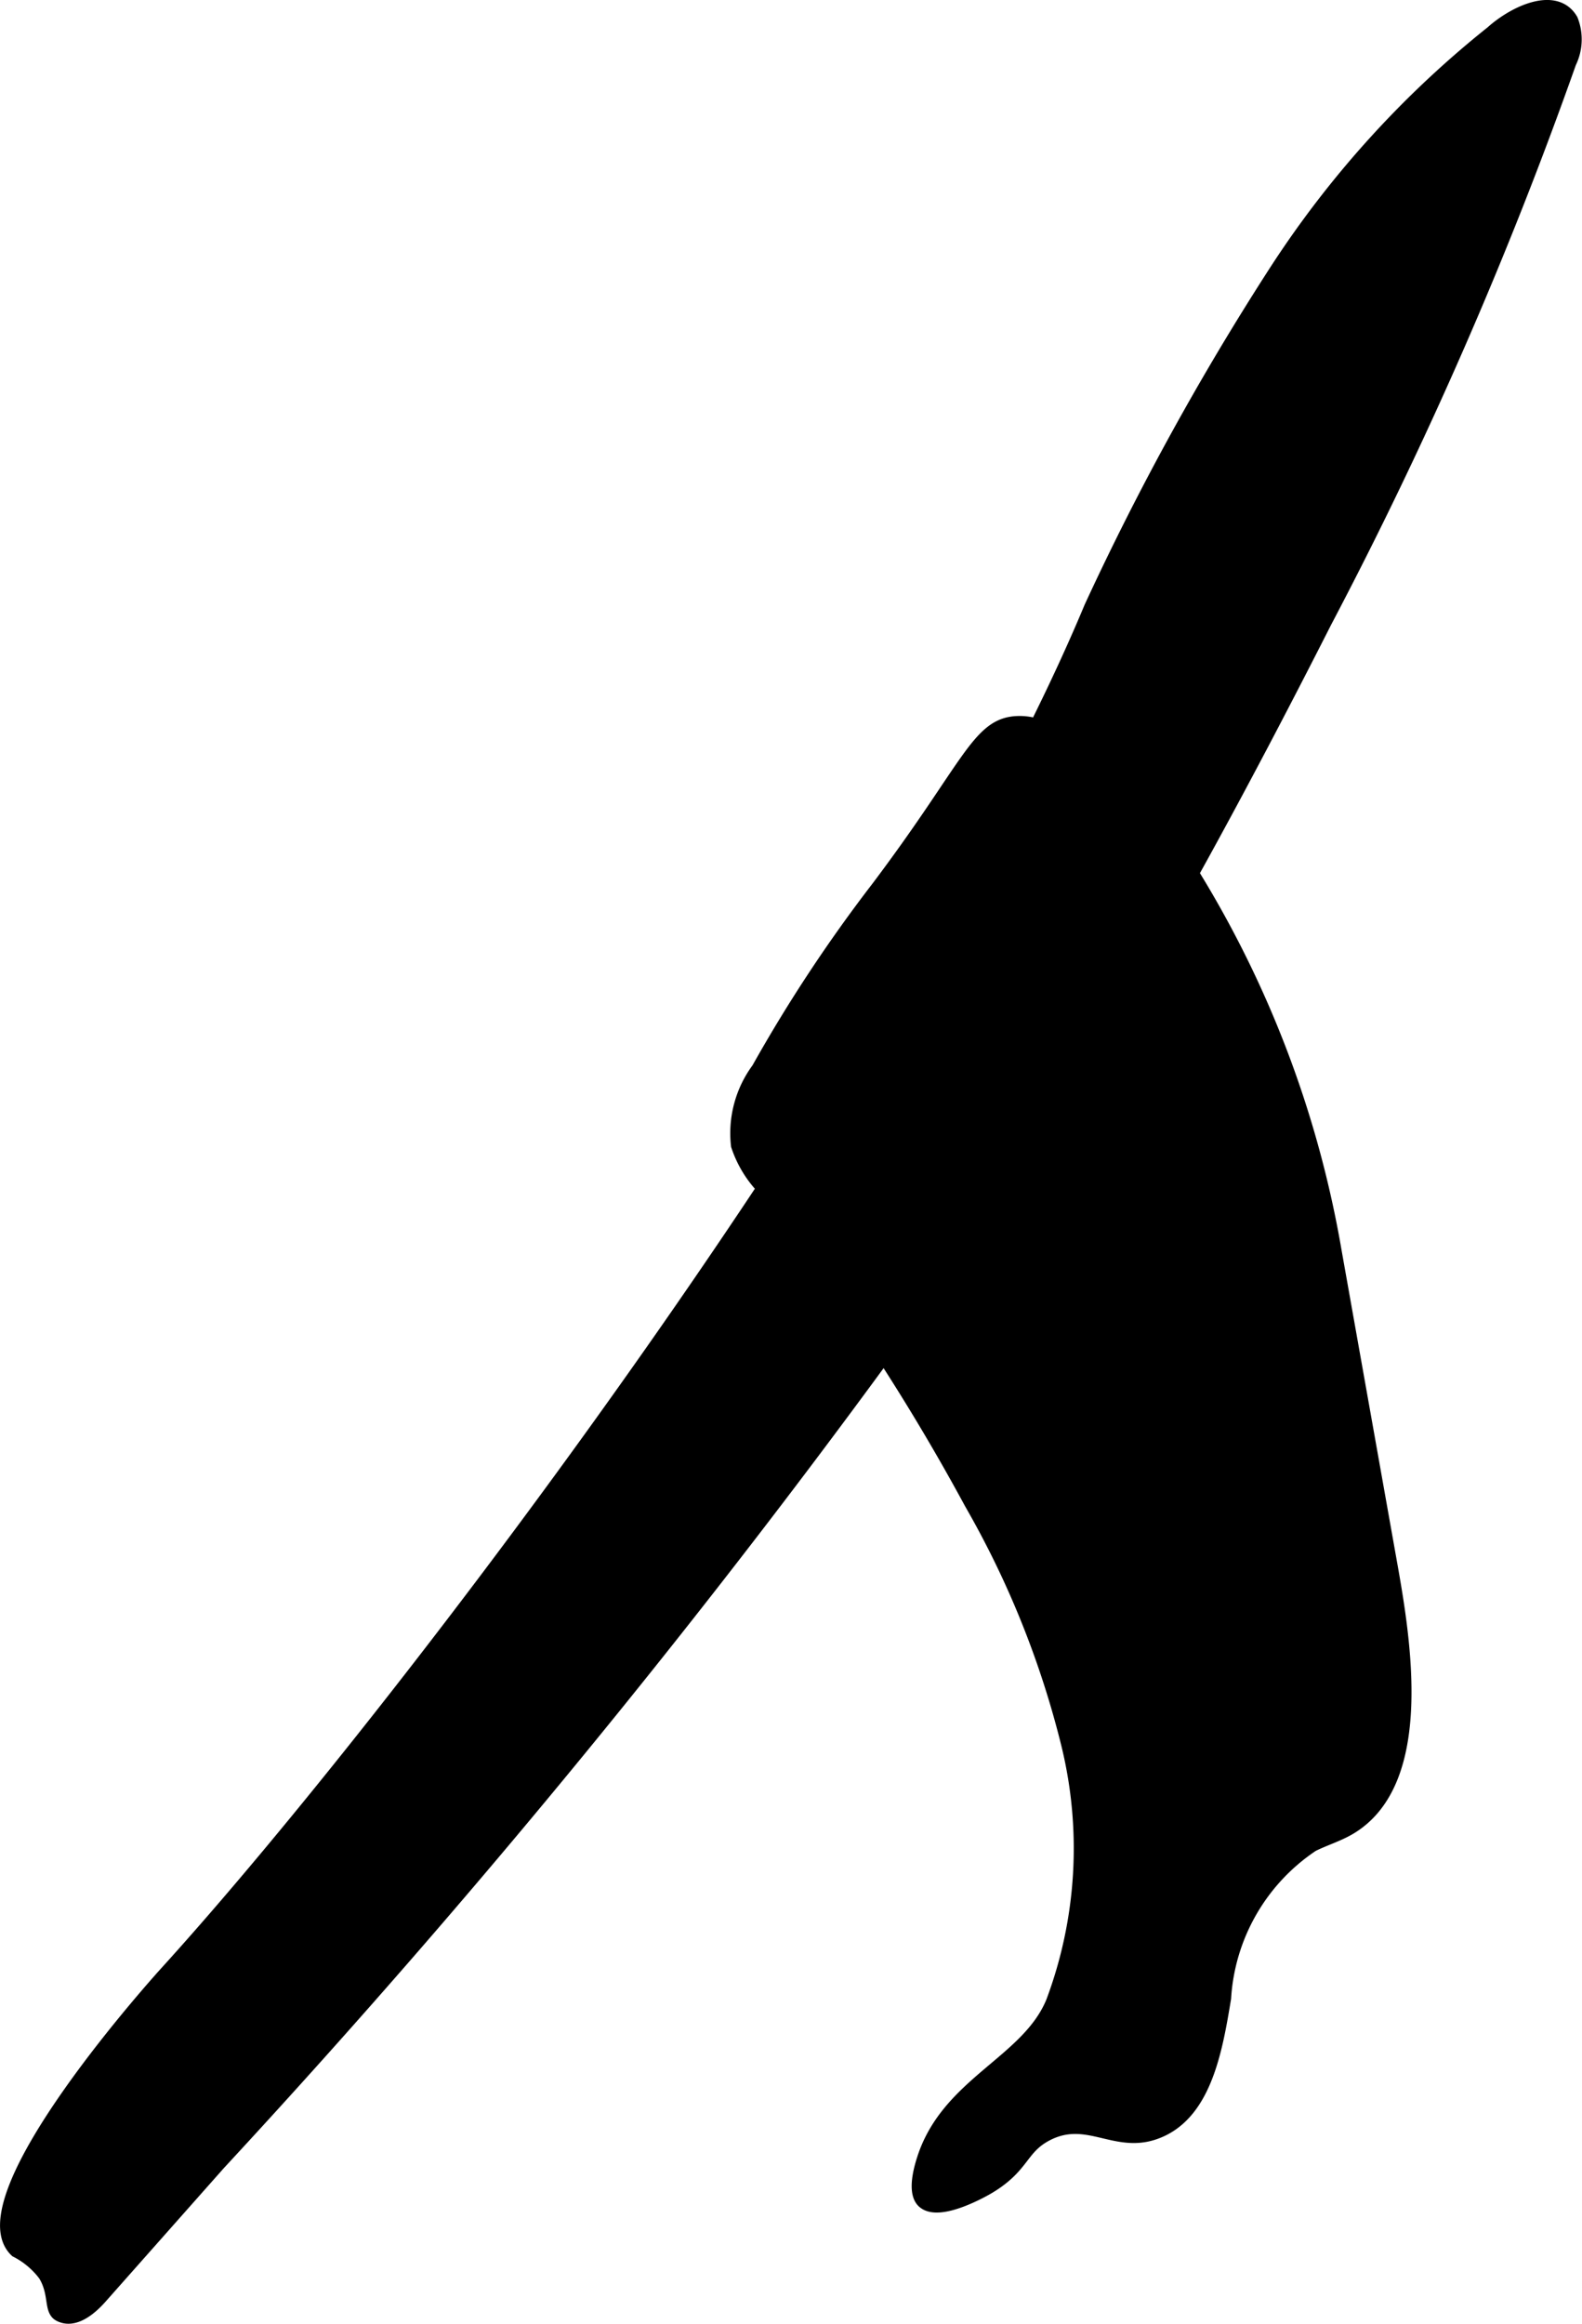
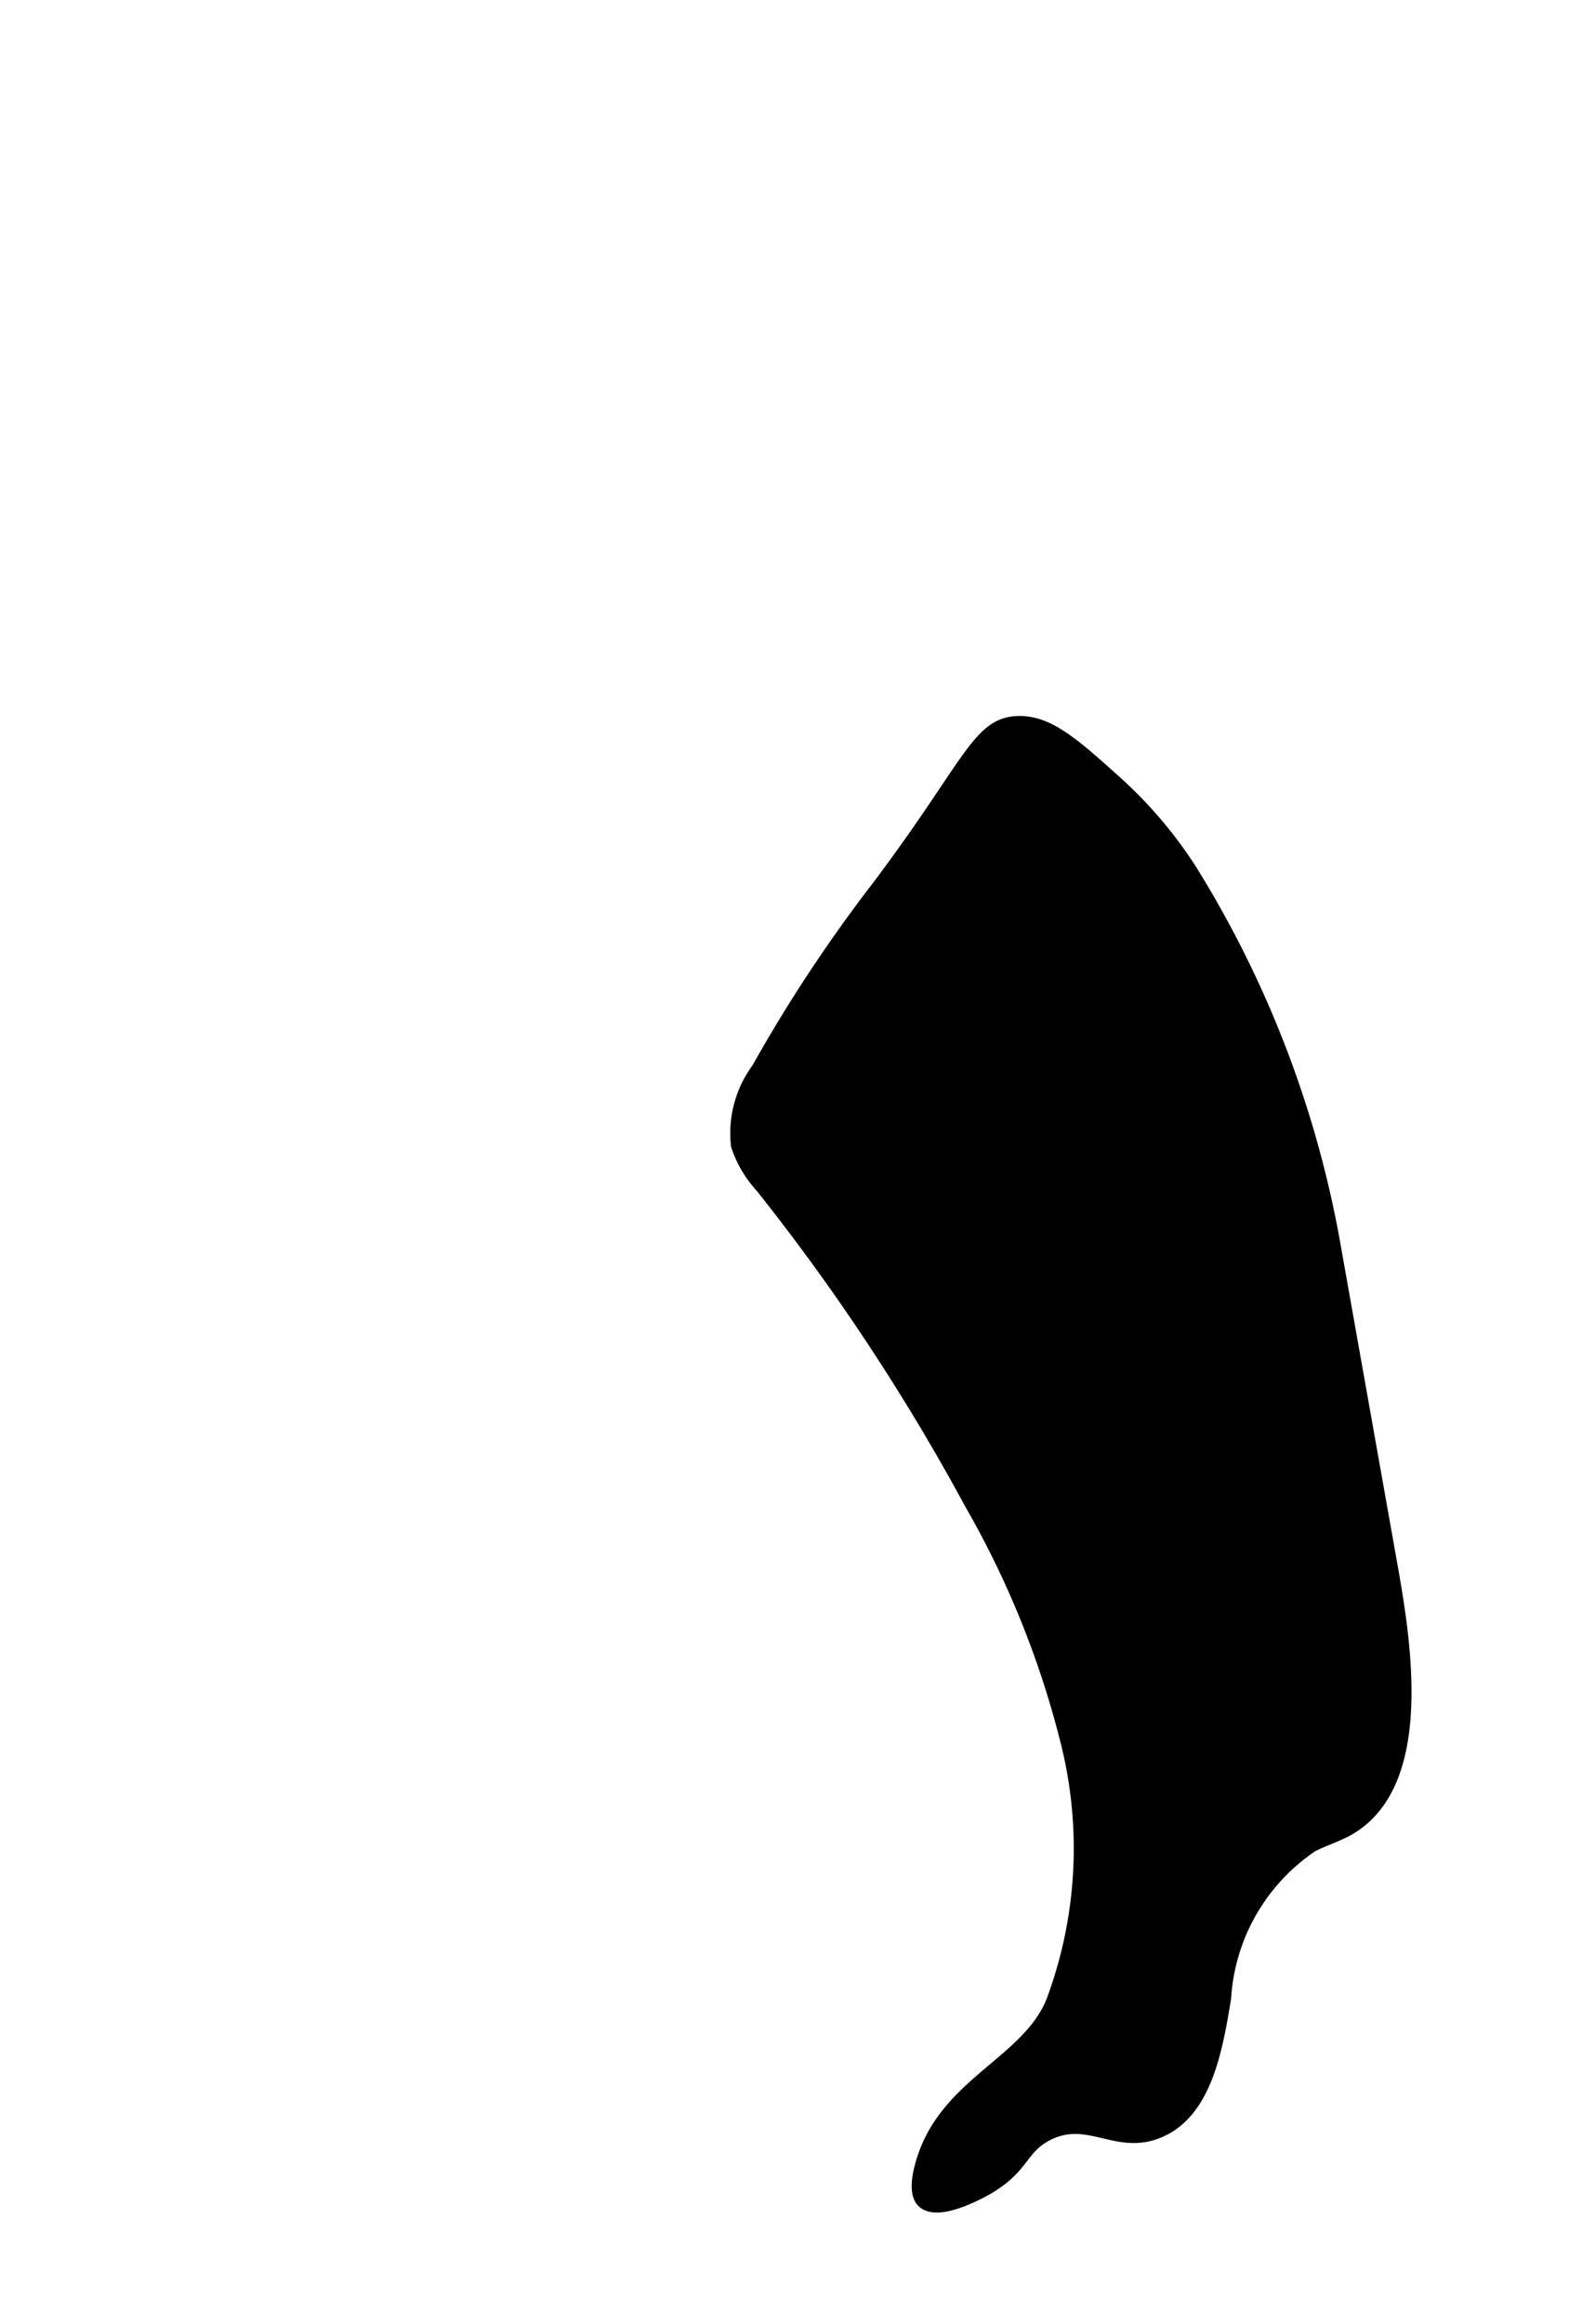
<svg xmlns="http://www.w3.org/2000/svg" version="1.1" width="6.192mm" height="9.089mm" viewBox="0 0 17.552 25.763">
  <defs>
    <style type="text/css">
      .a {
        stroke: #000;
        stroke-miterlimit: 10;
        stroke-width: 0.15px;
      }
    </style>
  </defs>
-   <path class="a" d="M12.103,6.733C10.114,11.5,4.504,18.948,1.839,21.878c0,0-2.273,2.499-1.658,3.075a.913.913,0,0,1,.316.265c.127.205.061.391.163.445.159.085.339-.063.458-.198L2.429,23.986a100.375,100.375,0,0,0,8.426-10.409q.598-.89,1.157-1.806c.969-1.585,1.849-3.223,2.69-4.879A46.752,46.752,0,0,0,17.414.693a.583.583,0,0,0,.019-.471c-.172-.297-.625-.091-.88.138A11.11,11.11,0,0,0,14.156,3.005,30.221,30.221,0,0,0,12.103,6.733Z" />
  <path class="a" d="M13.212,9.659a4.808,4.808,0,0,0-.832-.982c-.465-.418-.749-.674-1.086-.664-.444.013-.533.474-1.557,1.832a16.668,16.668,0,0,0-1.325,2.007,1.195,1.195,0,0,0-.227.847,1.251,1.251,0,0,0,.27.457,23.937,23.937,0,0,1,2.318,3.507,10.317,10.317,0,0,1,1.077,2.681,4.85,4.85,0,0,1-.17,2.85c-.274.672-1.159.901-1.431,1.739-.112.345-.036.444-.004.474.174.163.688-.138.719-.156.389-.232.358-.429.633-.58.45-.246.761.123,1.2-.021.566-.185.69-.91.787-1.497a2.201,2.201,0,0,1,.977-1.698c.131-.065.273-.108.401-.181.917-.528.593-2.218.446-3.044l-.597-3.354A11.756,11.756,0,0,0,13.212,9.659Z" />
</svg>